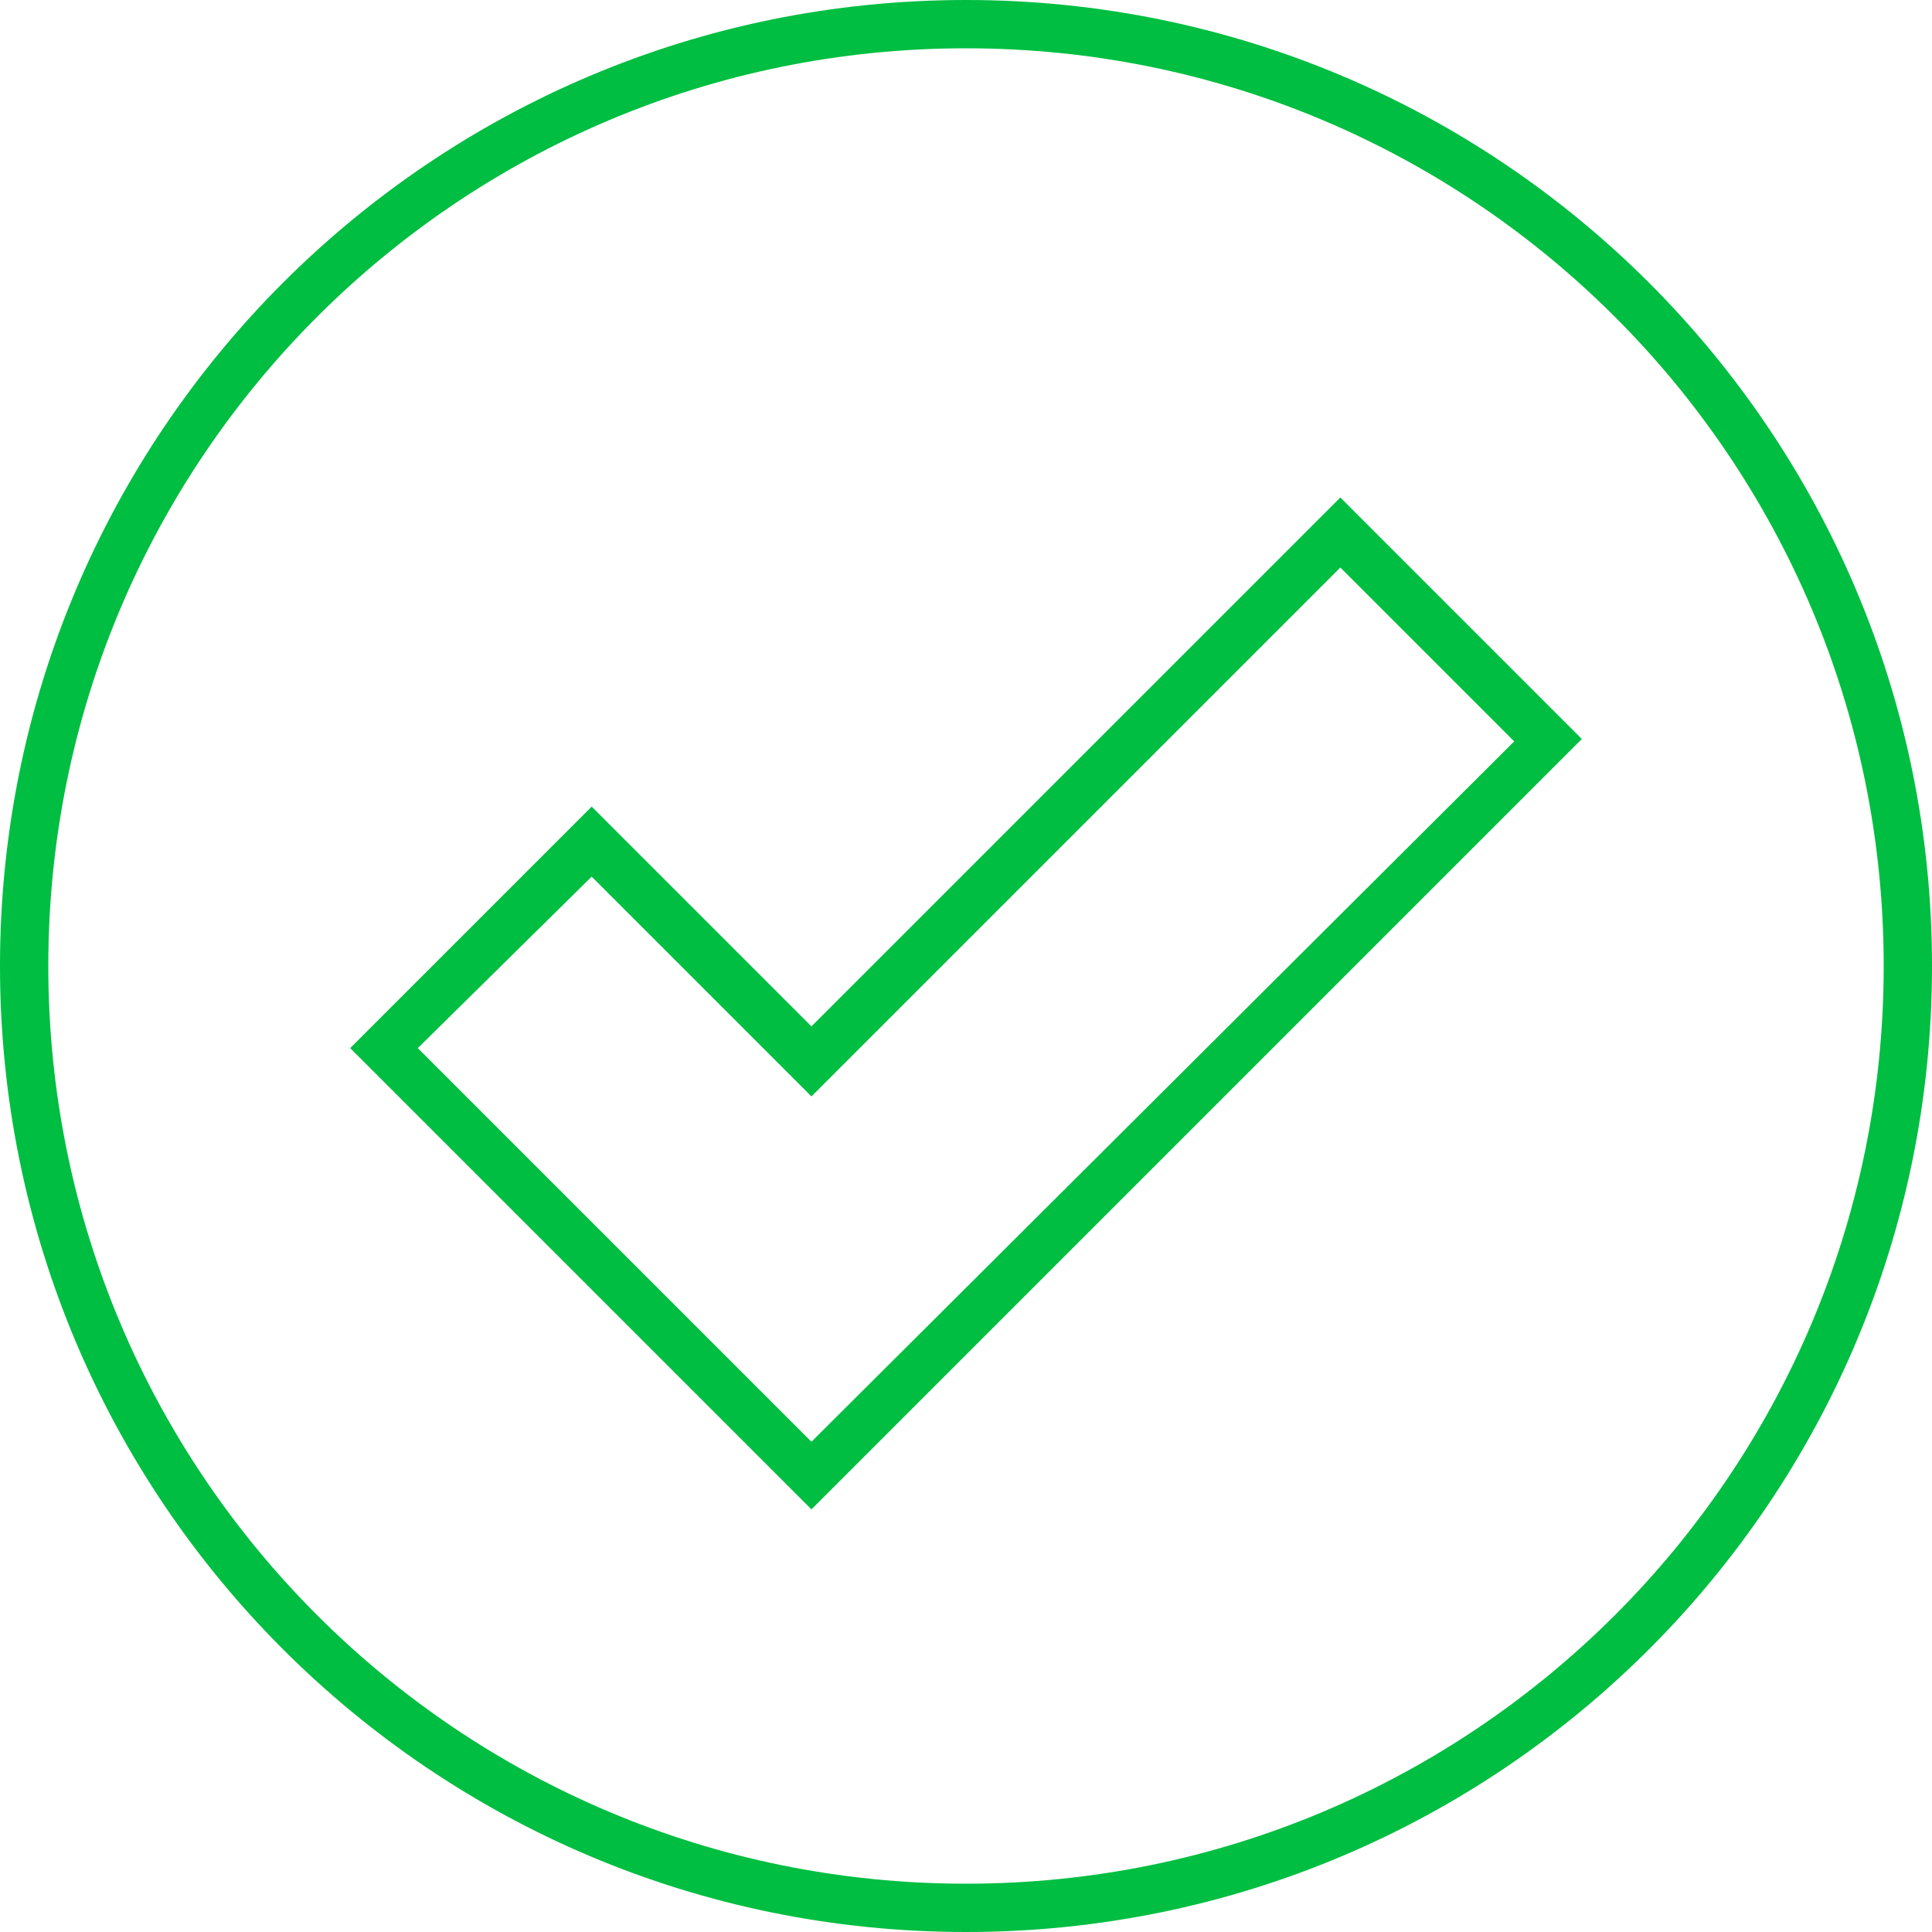
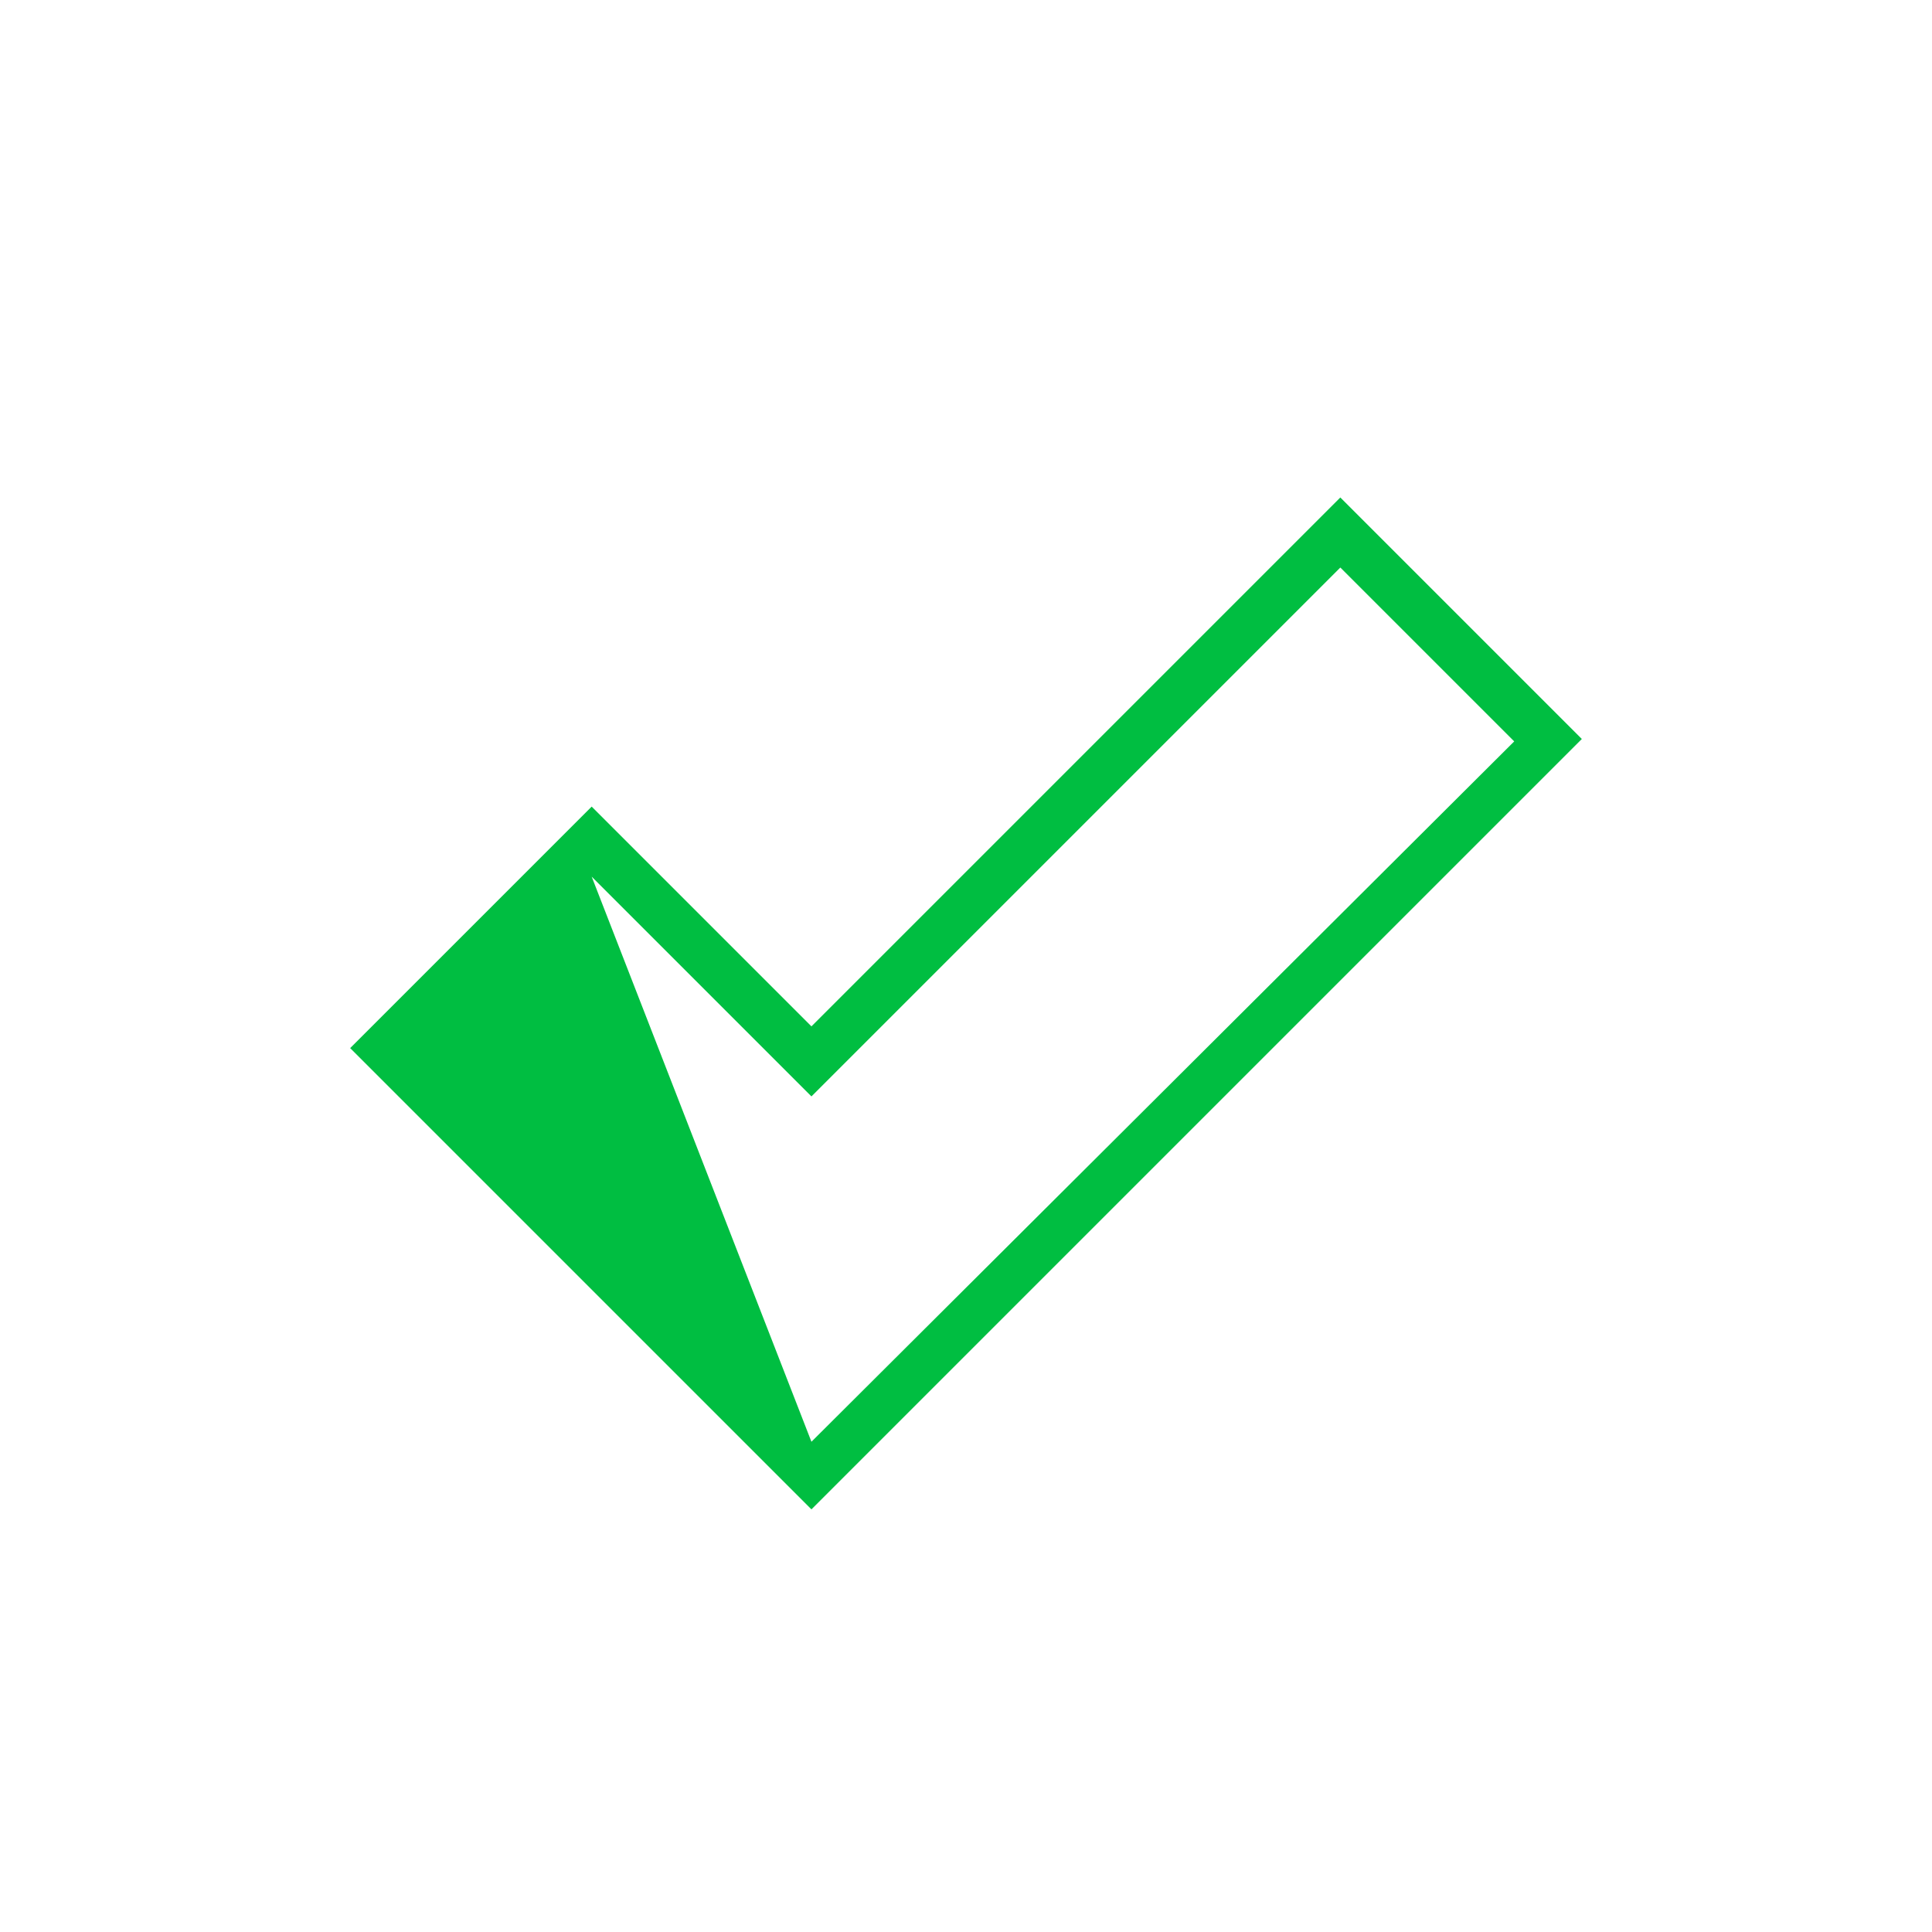
<svg xmlns="http://www.w3.org/2000/svg" width="80" height="80" viewBox="0 0 80 80" fill="none">
-   <path d="M65.5 30.6L55.5 20.6L33.6 42.5L24.5 33.4L14.5 43.4L33.6 62.5L65.5 30.6ZM24.5 36.3L33.6 45.4L55.5 23.5L62.7 30.7L33.6 59.7L17.3 43.4L24.5 36.3Z" fill="#00BE41" />
-   <path d="M40 80C62.1 80 80 62.1 80 40C80 17.9 62.1 0 40 0C17.9 0 0 17.9 0 40C0 62.1 17.9 80 40 80ZM40 2C61 2 78 19 78 40C78 61 61 78 40 78C19 78 2 61 2 40C2 19 19 2 40 2Z" fill="#00BE41" />
+   <path d="M65.5 30.6L55.5 20.6L33.6 42.5L24.5 33.4L14.5 43.4L33.6 62.5L65.5 30.6ZM24.5 36.3L33.6 45.4L55.5 23.5L62.7 30.7L33.6 59.7L24.5 36.3Z" fill="#00BE41" />
</svg>